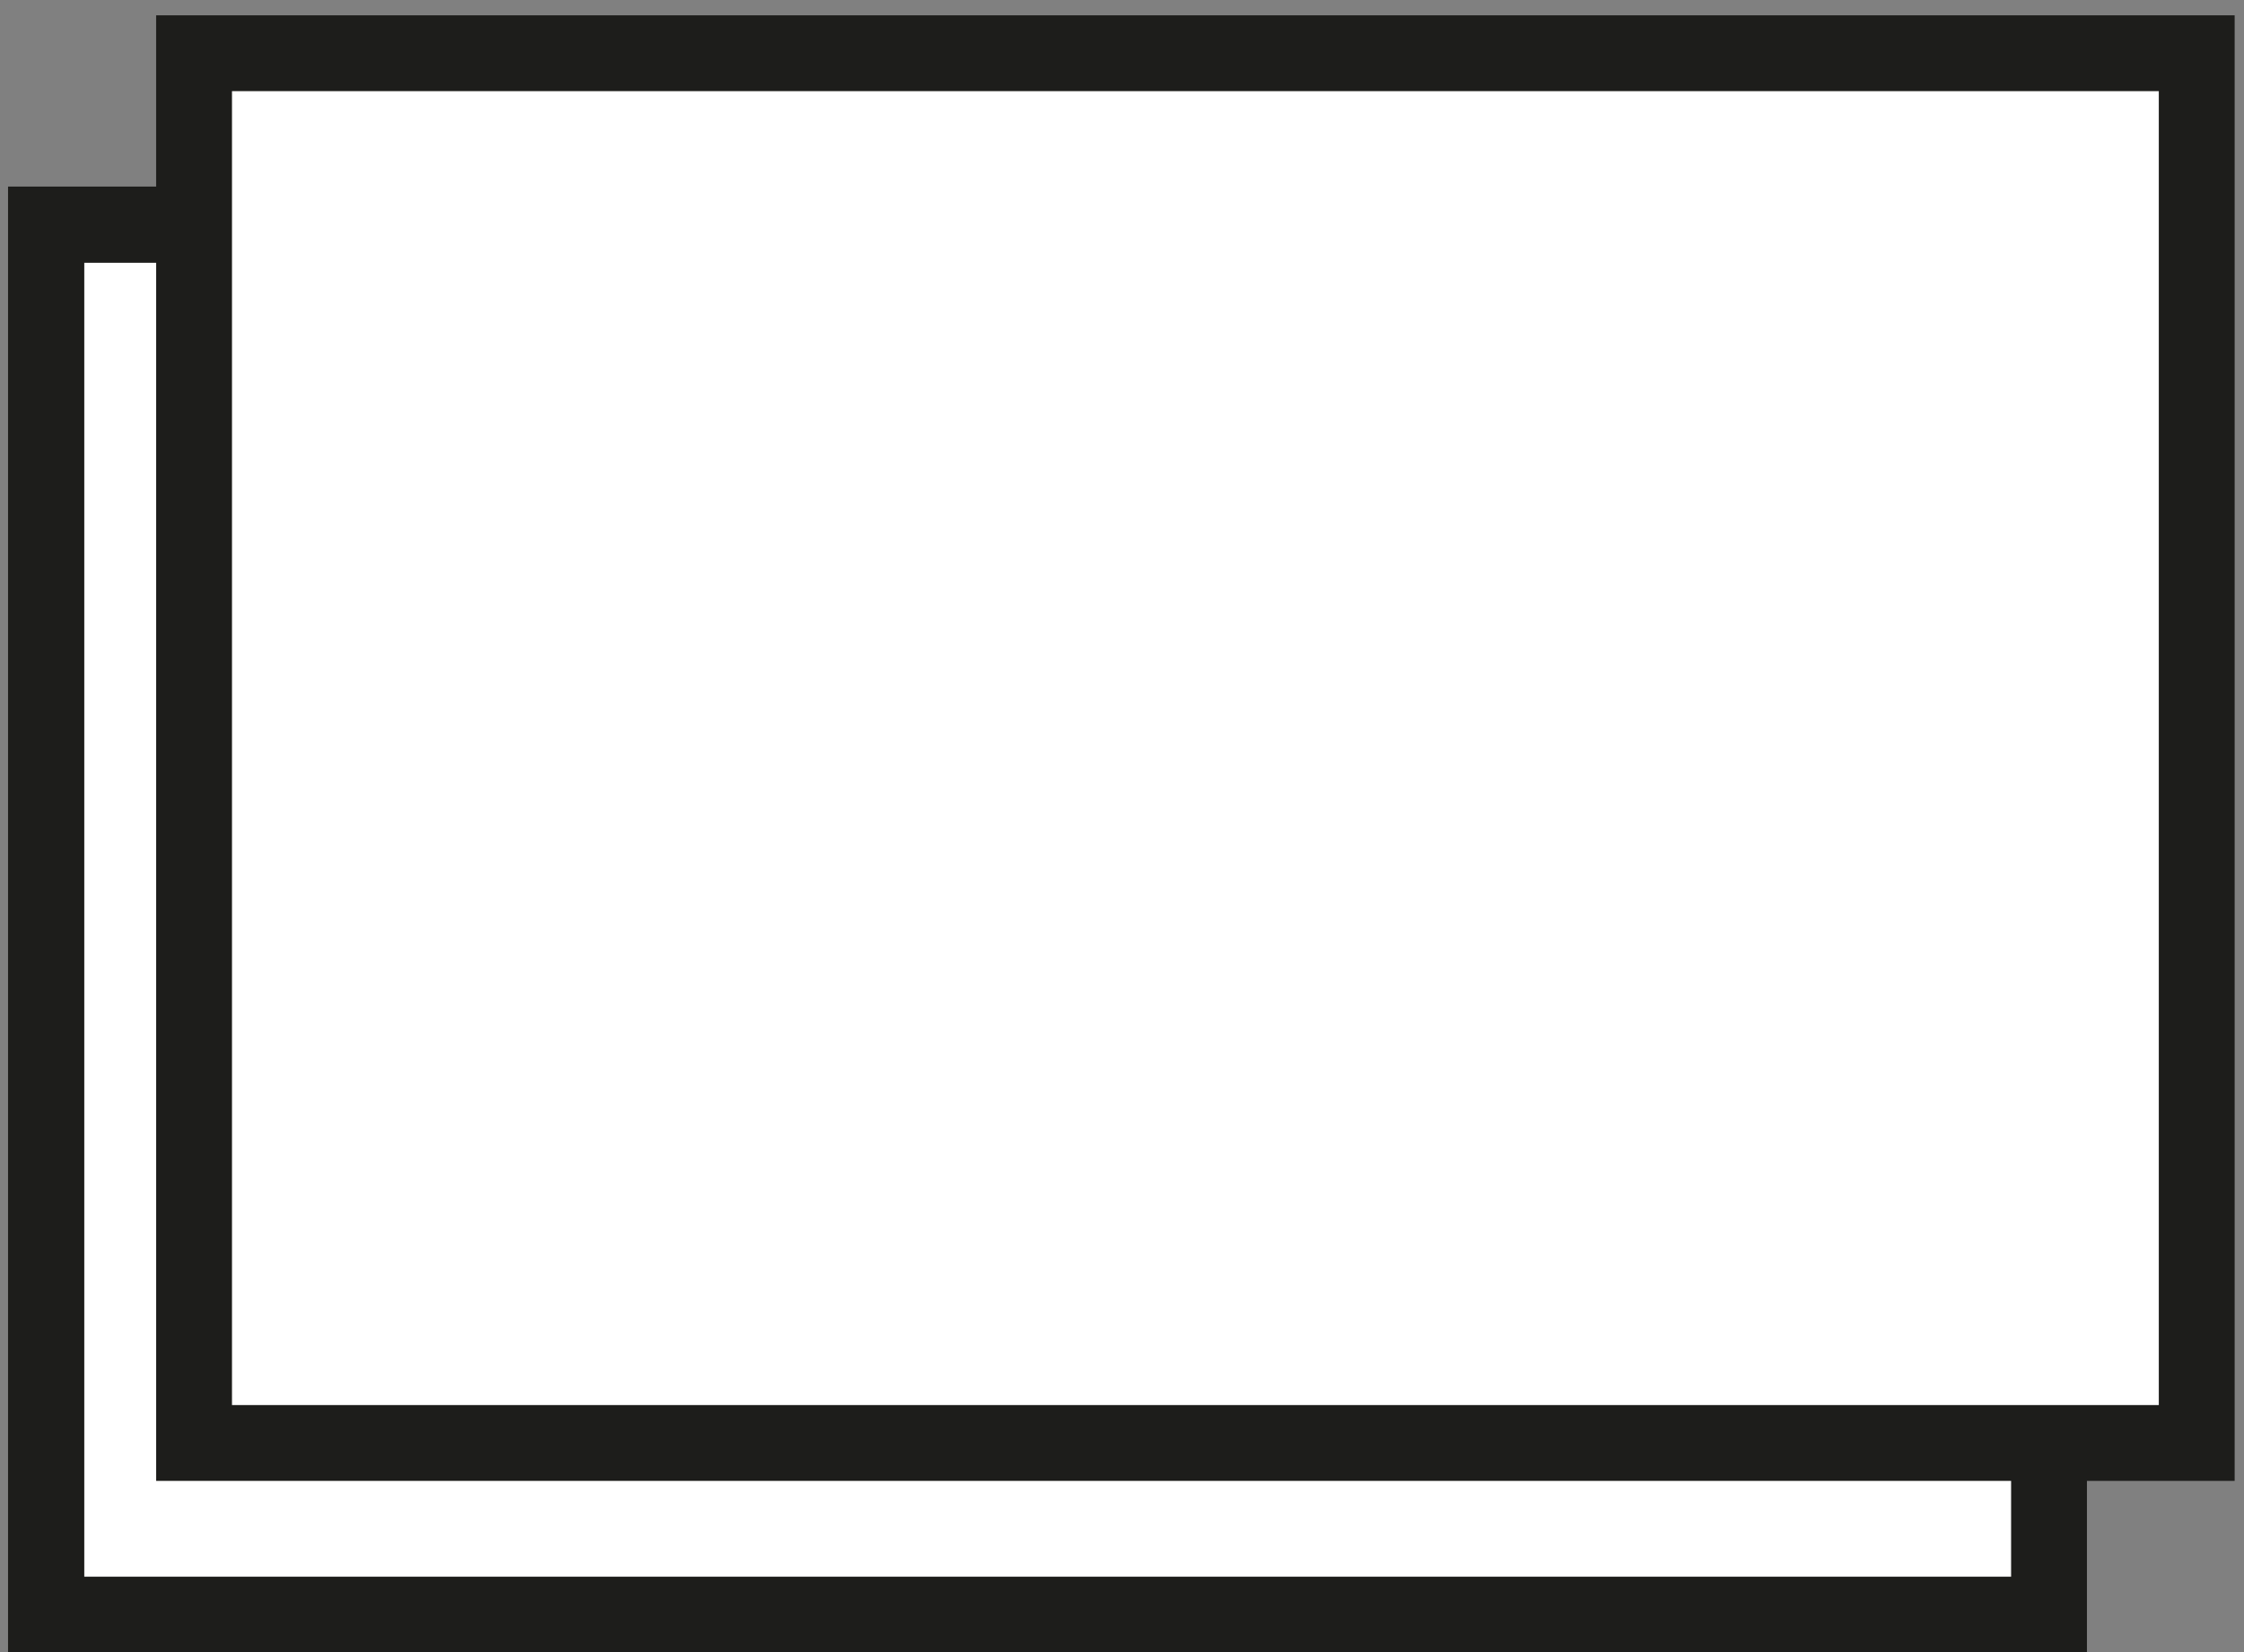
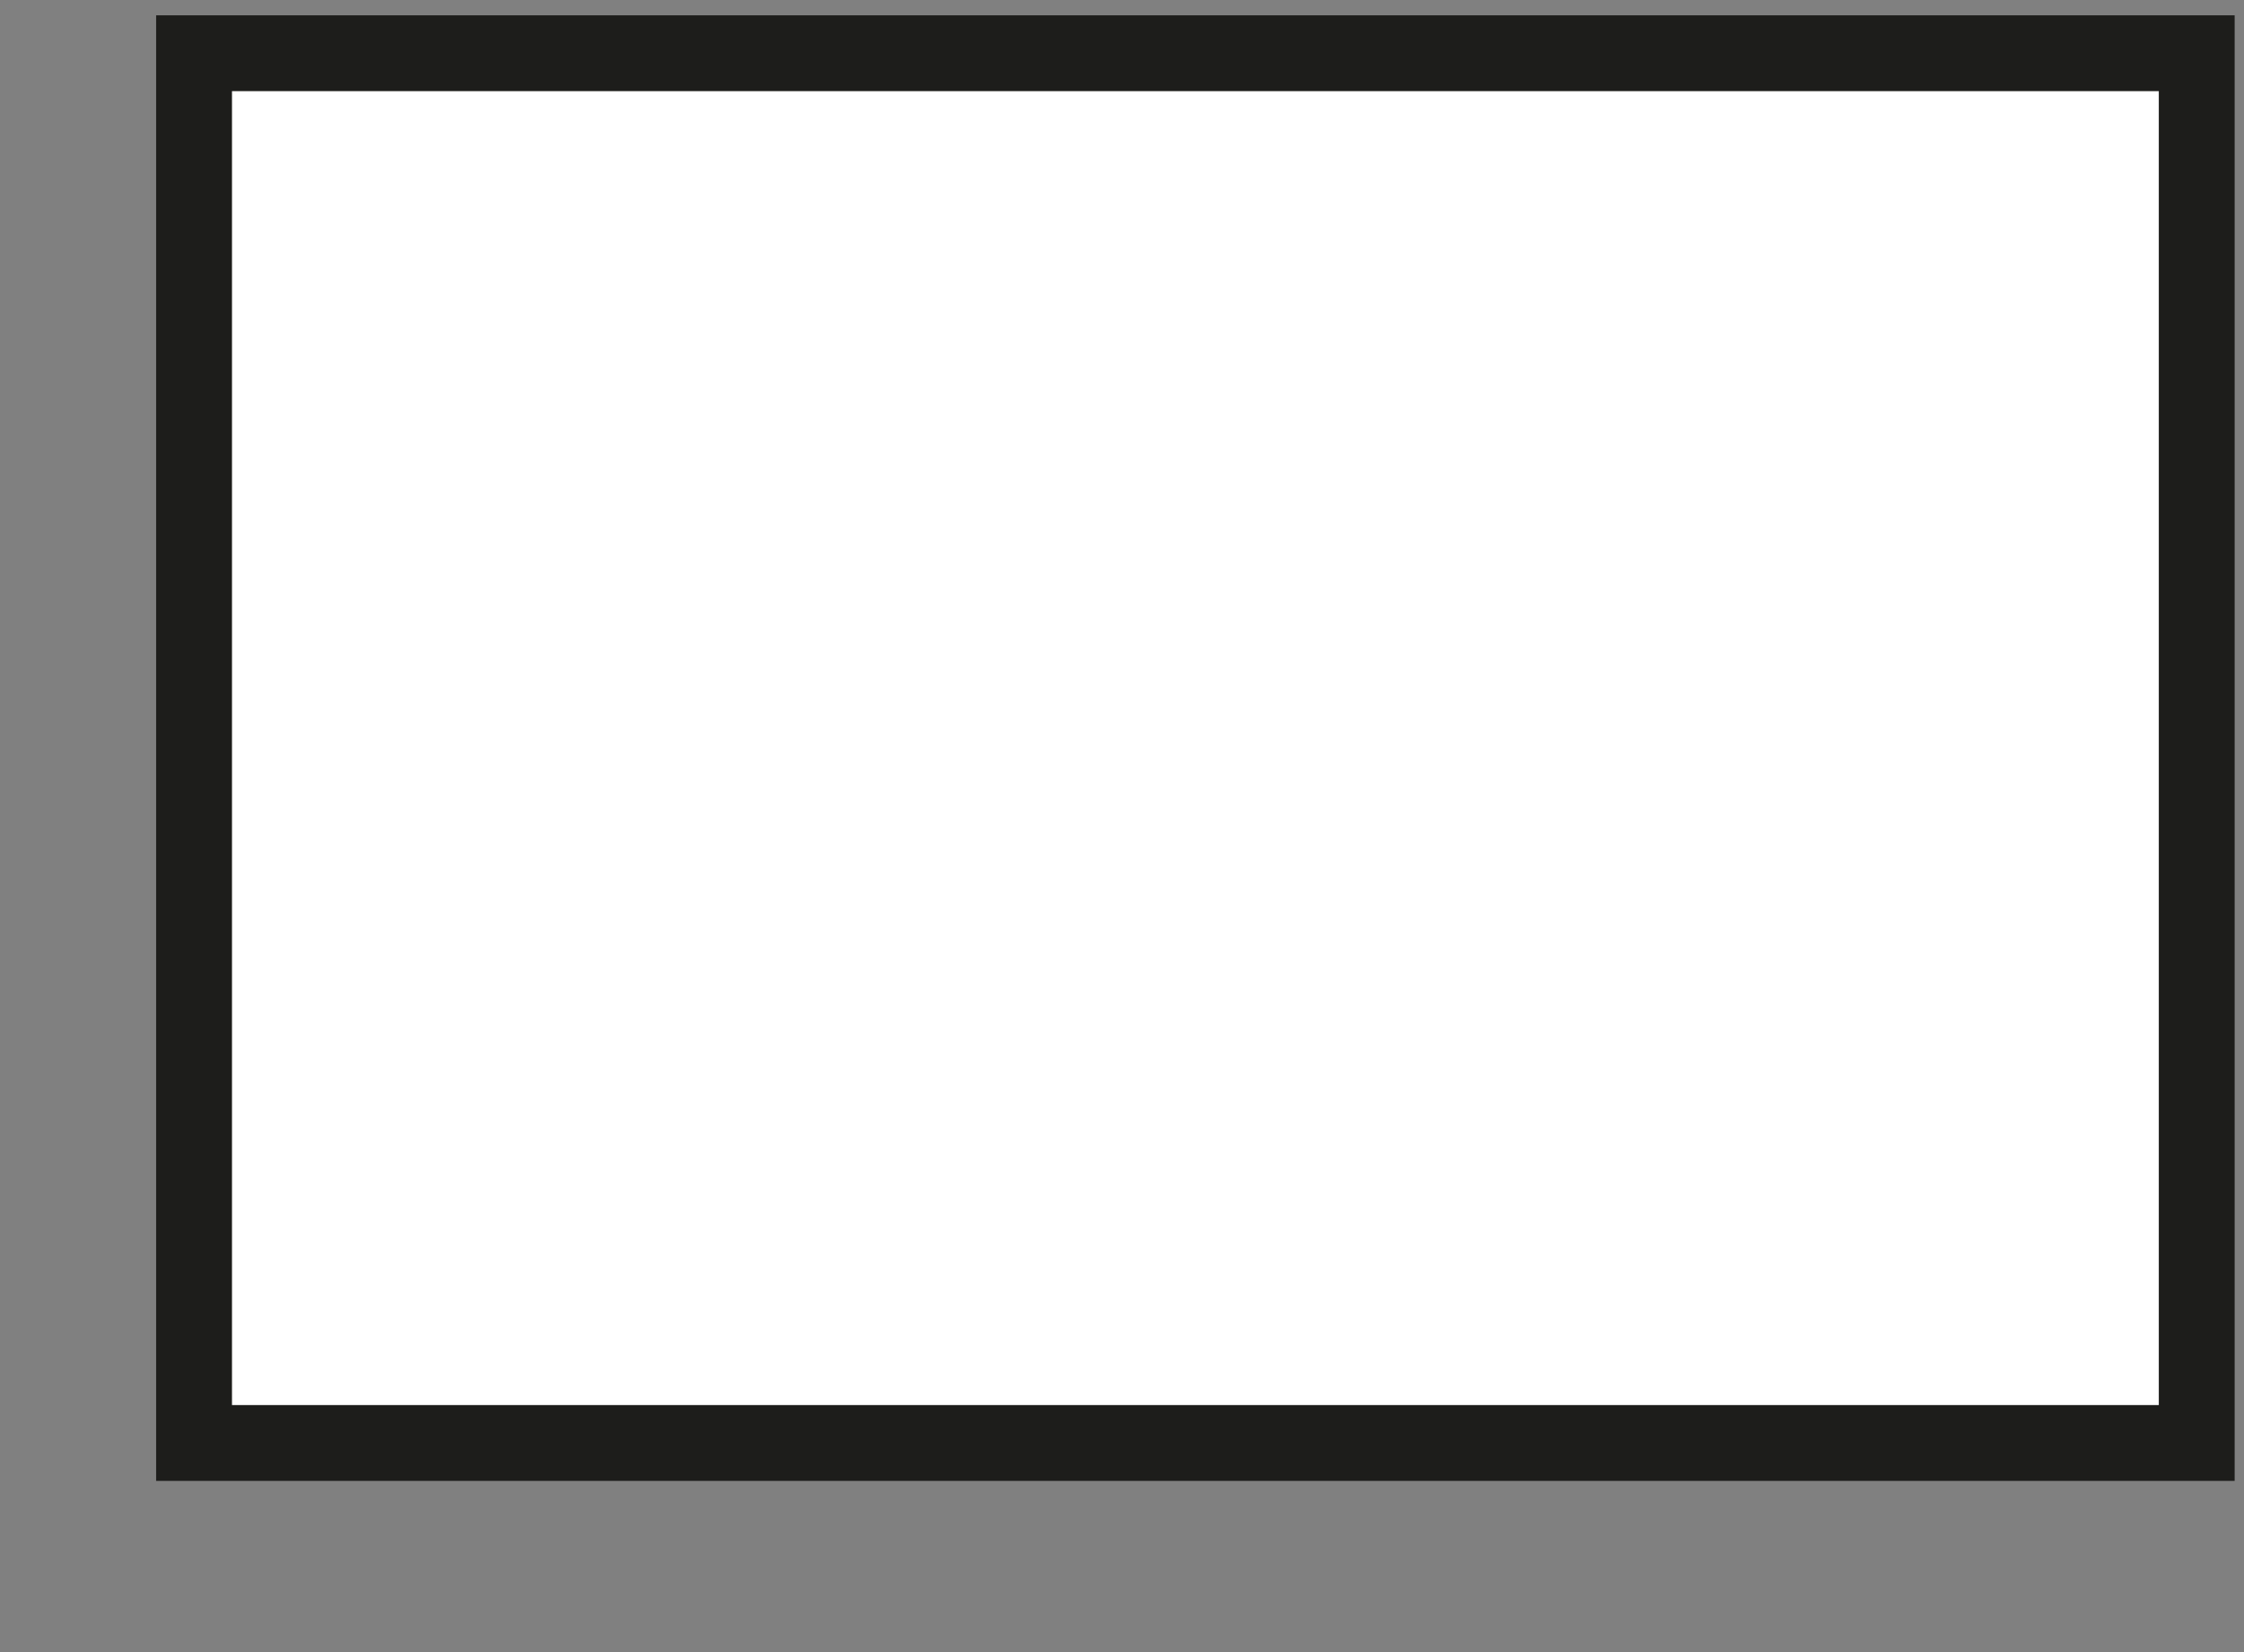
<svg xmlns="http://www.w3.org/2000/svg" version="1.1" id="Capa_1" x="0px" y="0px" viewBox="0 0 58.58 43.15" style="enable-background:new 0 0 58.58 43.15;" xml:space="preserve">
  <rect x="0" y="0" width="58.58" height="43.15" fill="#808080" stroke="none" />
  <style type="text/css">
	.st0{fill:#FFFFFF;}
	.st1{fill:#1D1D1B;}
</style>
  <g id="Grupo_3595_1_" transform="translate(-279.139 -262)">
    <g id="Rectángulo_502_1_" transform="translate(279.139 263.802)">
      <g>
-         <rect x="1.2" y="4.06" class="st0" width="52.29" height="36.29" />
-         <path class="st1" d="M52.5,5.06v34.31H2.2V5.06H52.5 M54.48,3.07H52.5H2.2H0.21v1.98v34.32v1.98H2.2h50.3h1.98v-1.98V5.06V3.07     L54.48,3.07z" />
-       </g>
+         </g>
    </g>
    <g id="Rectángulo_503_1_" transform="translate(281.015 262)">
      <g>
        <rect x="3.19" y="1.39" class="st0" width="52.29" height="36.29" />
        <path class="st1" d="M54.48,2.38v34.31H4.18V2.38H54.48 M56.47,0.4h-1.98H4.18H2.2v1.98v34.31v1.98h1.98h50.3h1.98v-1.98V2.38     V0.4H56.47z" />
      </g>
    </g>
  </g>
</svg>